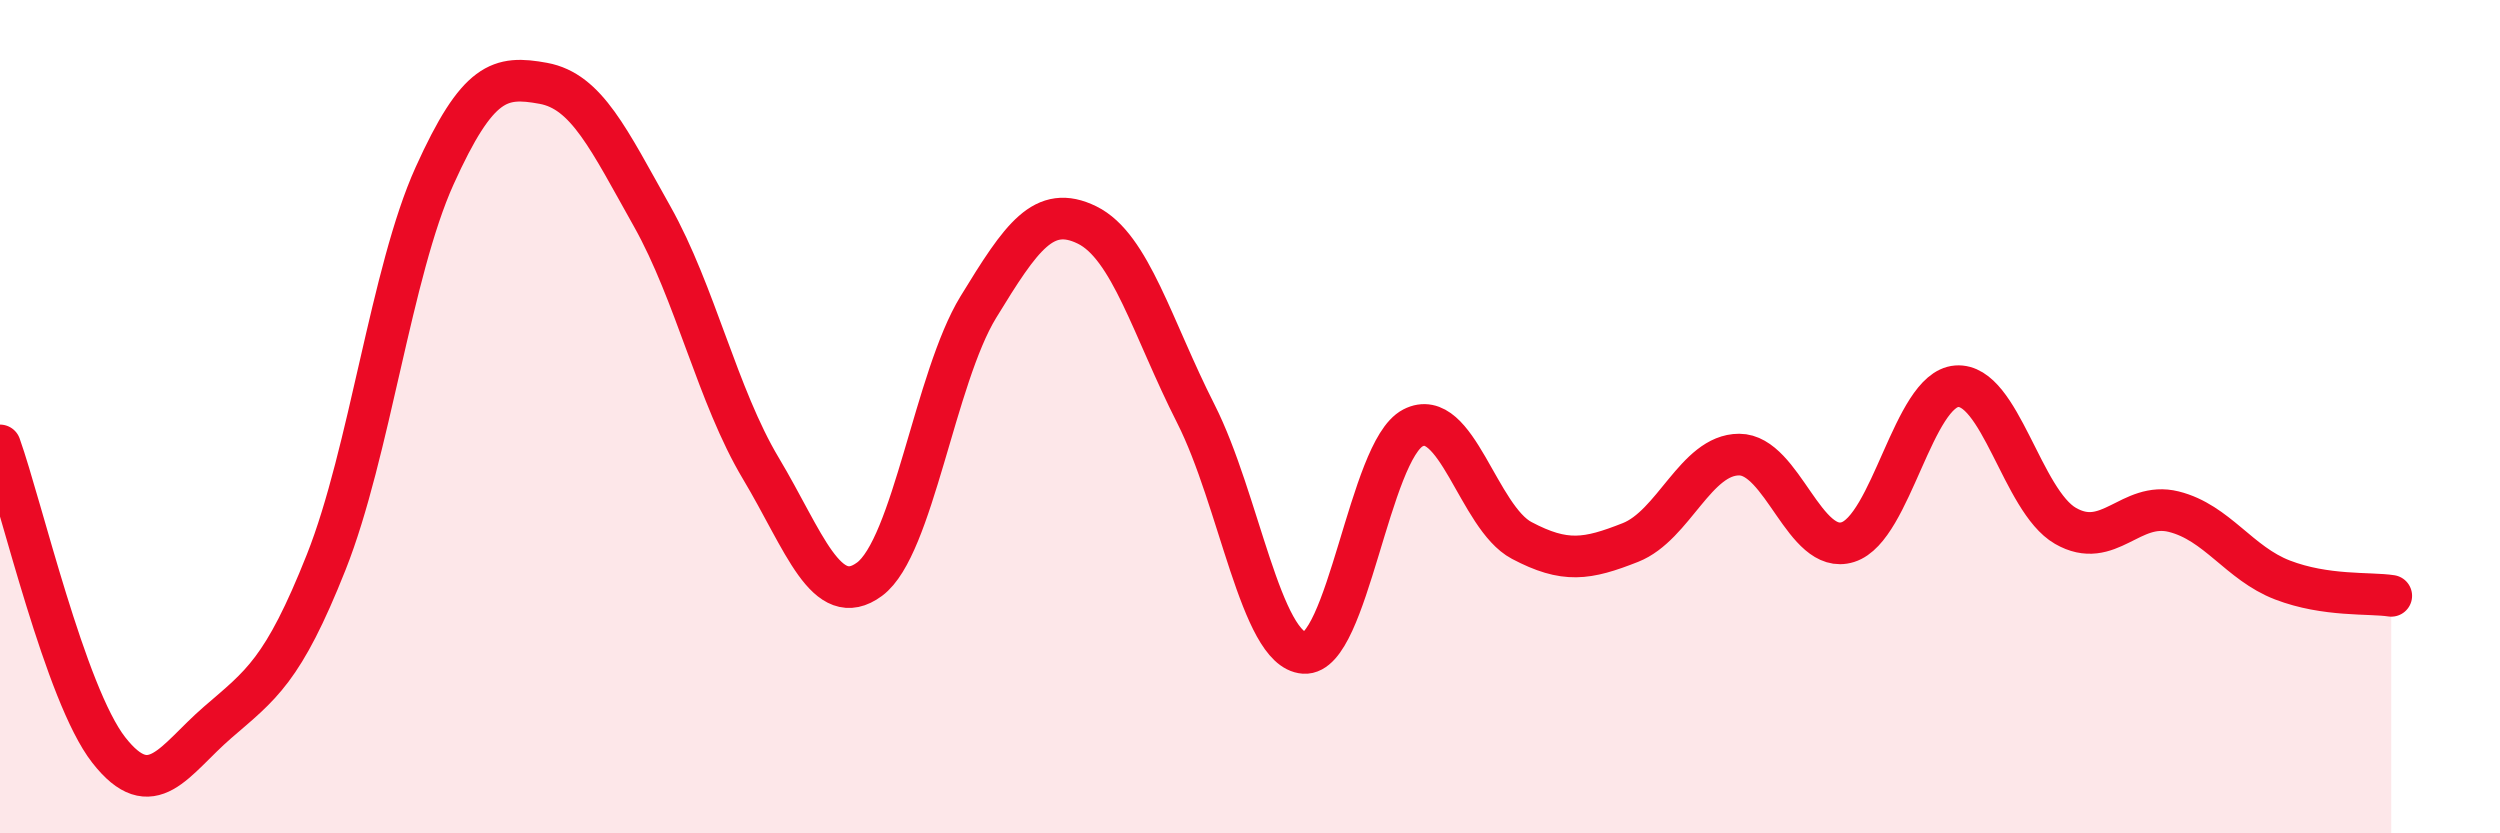
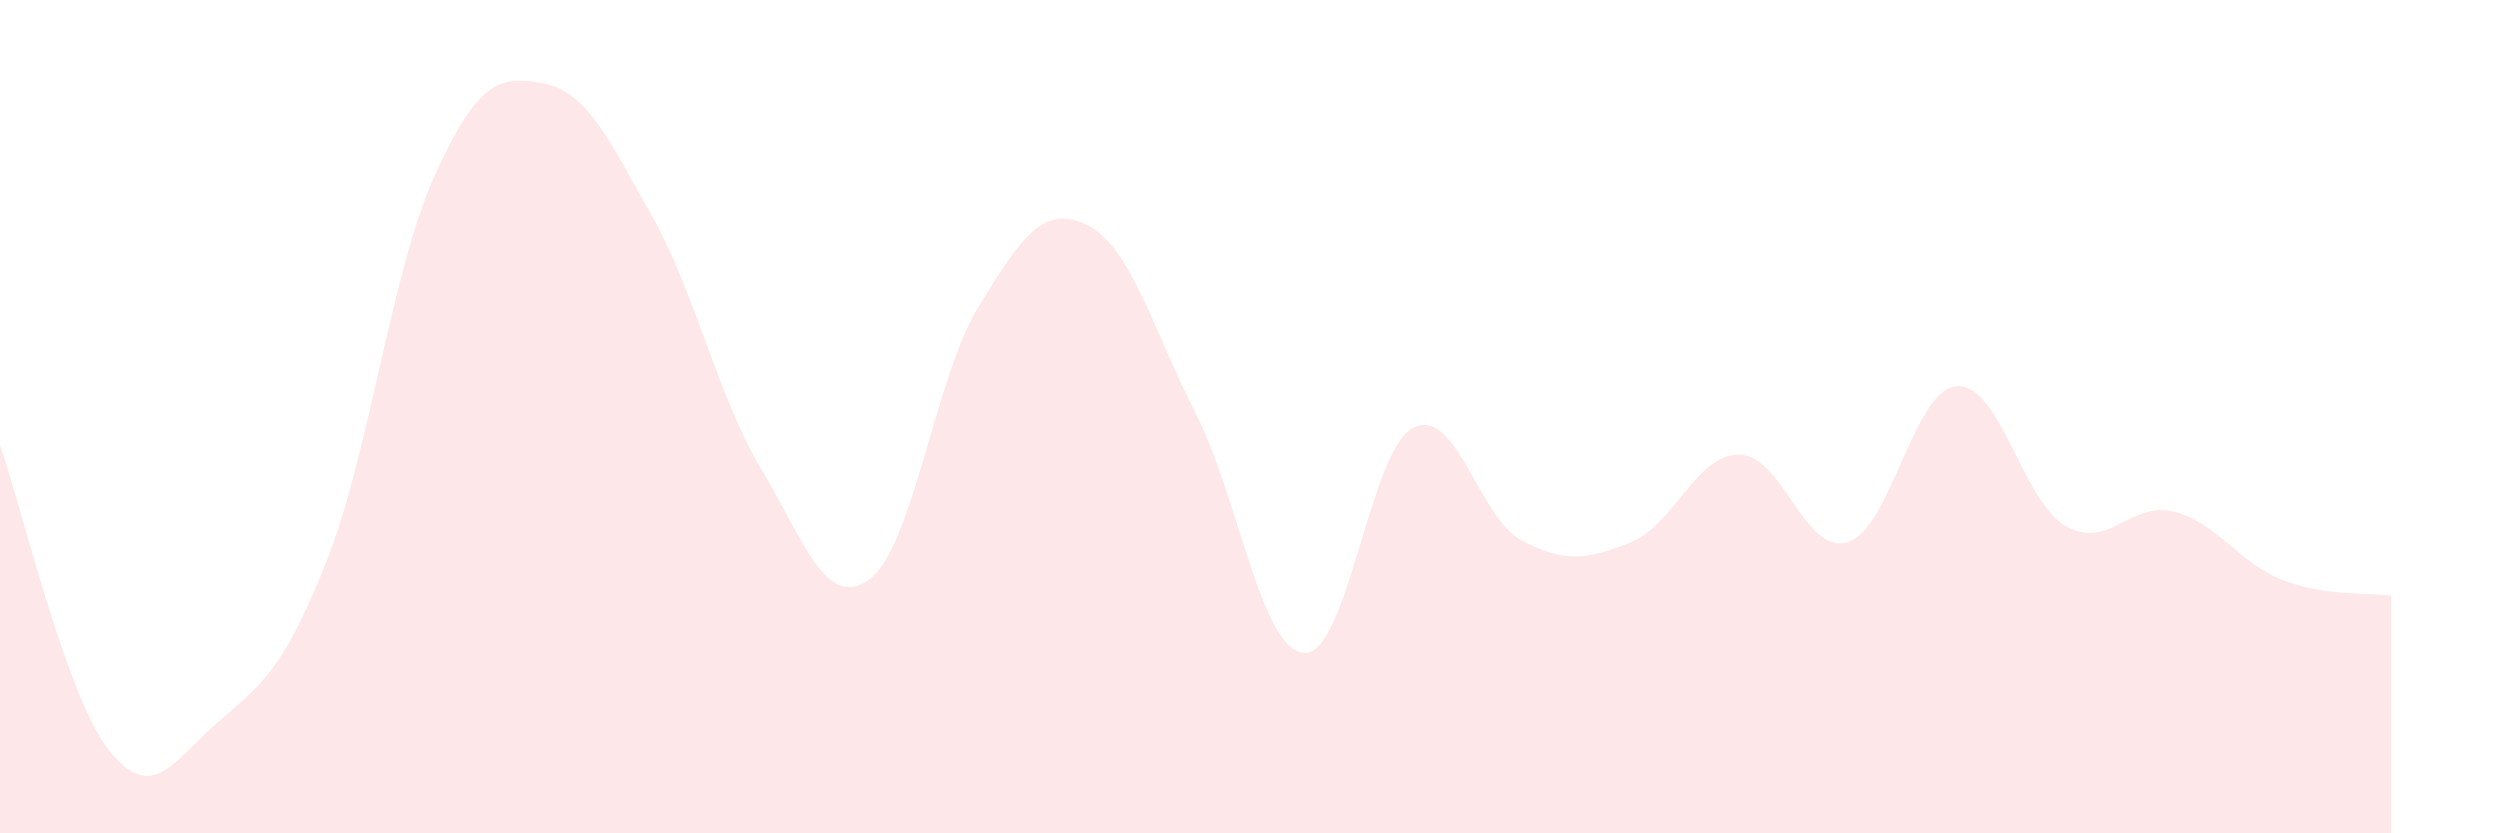
<svg xmlns="http://www.w3.org/2000/svg" width="60" height="20" viewBox="0 0 60 20">
  <path d="M 0,10.69 C 0.52,12.15 1.57,16.67 2.61,18 C 3.65,19.33 4.18,18.24 5.22,17.34 C 6.26,16.44 6.79,16.11 7.83,13.49 C 8.87,10.87 9.39,6.52 10.43,4.22 C 11.47,1.92 12,1.81 13.04,2 C 14.08,2.19 14.61,3.34 15.65,5.19 C 16.69,7.04 17.22,9.5 18.26,11.24 C 19.3,12.98 19.83,14.67 20.87,13.9 C 21.91,13.13 22.44,9.07 23.48,7.37 C 24.52,5.67 25.05,4.89 26.09,5.4 C 27.13,5.91 27.66,7.88 28.7,9.93 C 29.74,11.98 30.26,15.6 31.3,15.67 C 32.34,15.74 32.87,10.81 33.91,10.27 C 34.95,9.73 35.48,12.42 36.52,12.97 C 37.56,13.52 38.09,13.43 39.13,13.02 C 40.17,12.61 40.7,10.91 41.74,10.91 C 42.78,10.91 43.31,13.34 44.35,13.01 C 45.39,12.68 45.92,9.35 46.96,9.27 C 48,9.19 48.53,12.02 49.57,12.62 C 50.61,13.22 51.13,12.02 52.17,12.28 C 53.21,12.54 53.74,13.52 54.78,13.92 C 55.82,14.32 56.87,14.22 57.39,14.3L57.39 20L0 20Z" fill="#EB0A25" opacity="0.1" stroke-linecap="round" stroke-linejoin="round" />
-   <path d="M 0,10.69 C 0.52,12.15 1.57,16.67 2.61,18 C 3.65,19.33 4.18,18.24 5.22,17.34 C 6.26,16.44 6.79,16.11 7.83,13.49 C 8.87,10.87 9.39,6.52 10.43,4.22 C 11.47,1.92 12,1.81 13.04,2 C 14.08,2.19 14.61,3.34 15.65,5.19 C 16.69,7.04 17.22,9.5 18.26,11.24 C 19.3,12.98 19.83,14.67 20.87,13.9 C 21.91,13.13 22.44,9.07 23.48,7.37 C 24.52,5.67 25.05,4.89 26.09,5.4 C 27.13,5.91 27.66,7.88 28.7,9.93 C 29.74,11.98 30.26,15.6 31.3,15.67 C 32.34,15.74 32.87,10.81 33.91,10.27 C 34.95,9.73 35.48,12.42 36.52,12.97 C 37.56,13.52 38.09,13.43 39.13,13.02 C 40.17,12.61 40.7,10.91 41.74,10.91 C 42.78,10.91 43.31,13.34 44.35,13.01 C 45.39,12.68 45.92,9.35 46.96,9.27 C 48,9.19 48.53,12.02 49.57,12.62 C 50.61,13.22 51.13,12.02 52.17,12.28 C 53.21,12.54 53.74,13.52 54.78,13.92 C 55.82,14.32 56.87,14.22 57.39,14.3" stroke="#EB0A25" stroke-width="1" fill="none" stroke-linecap="round" stroke-linejoin="round" />
</svg>